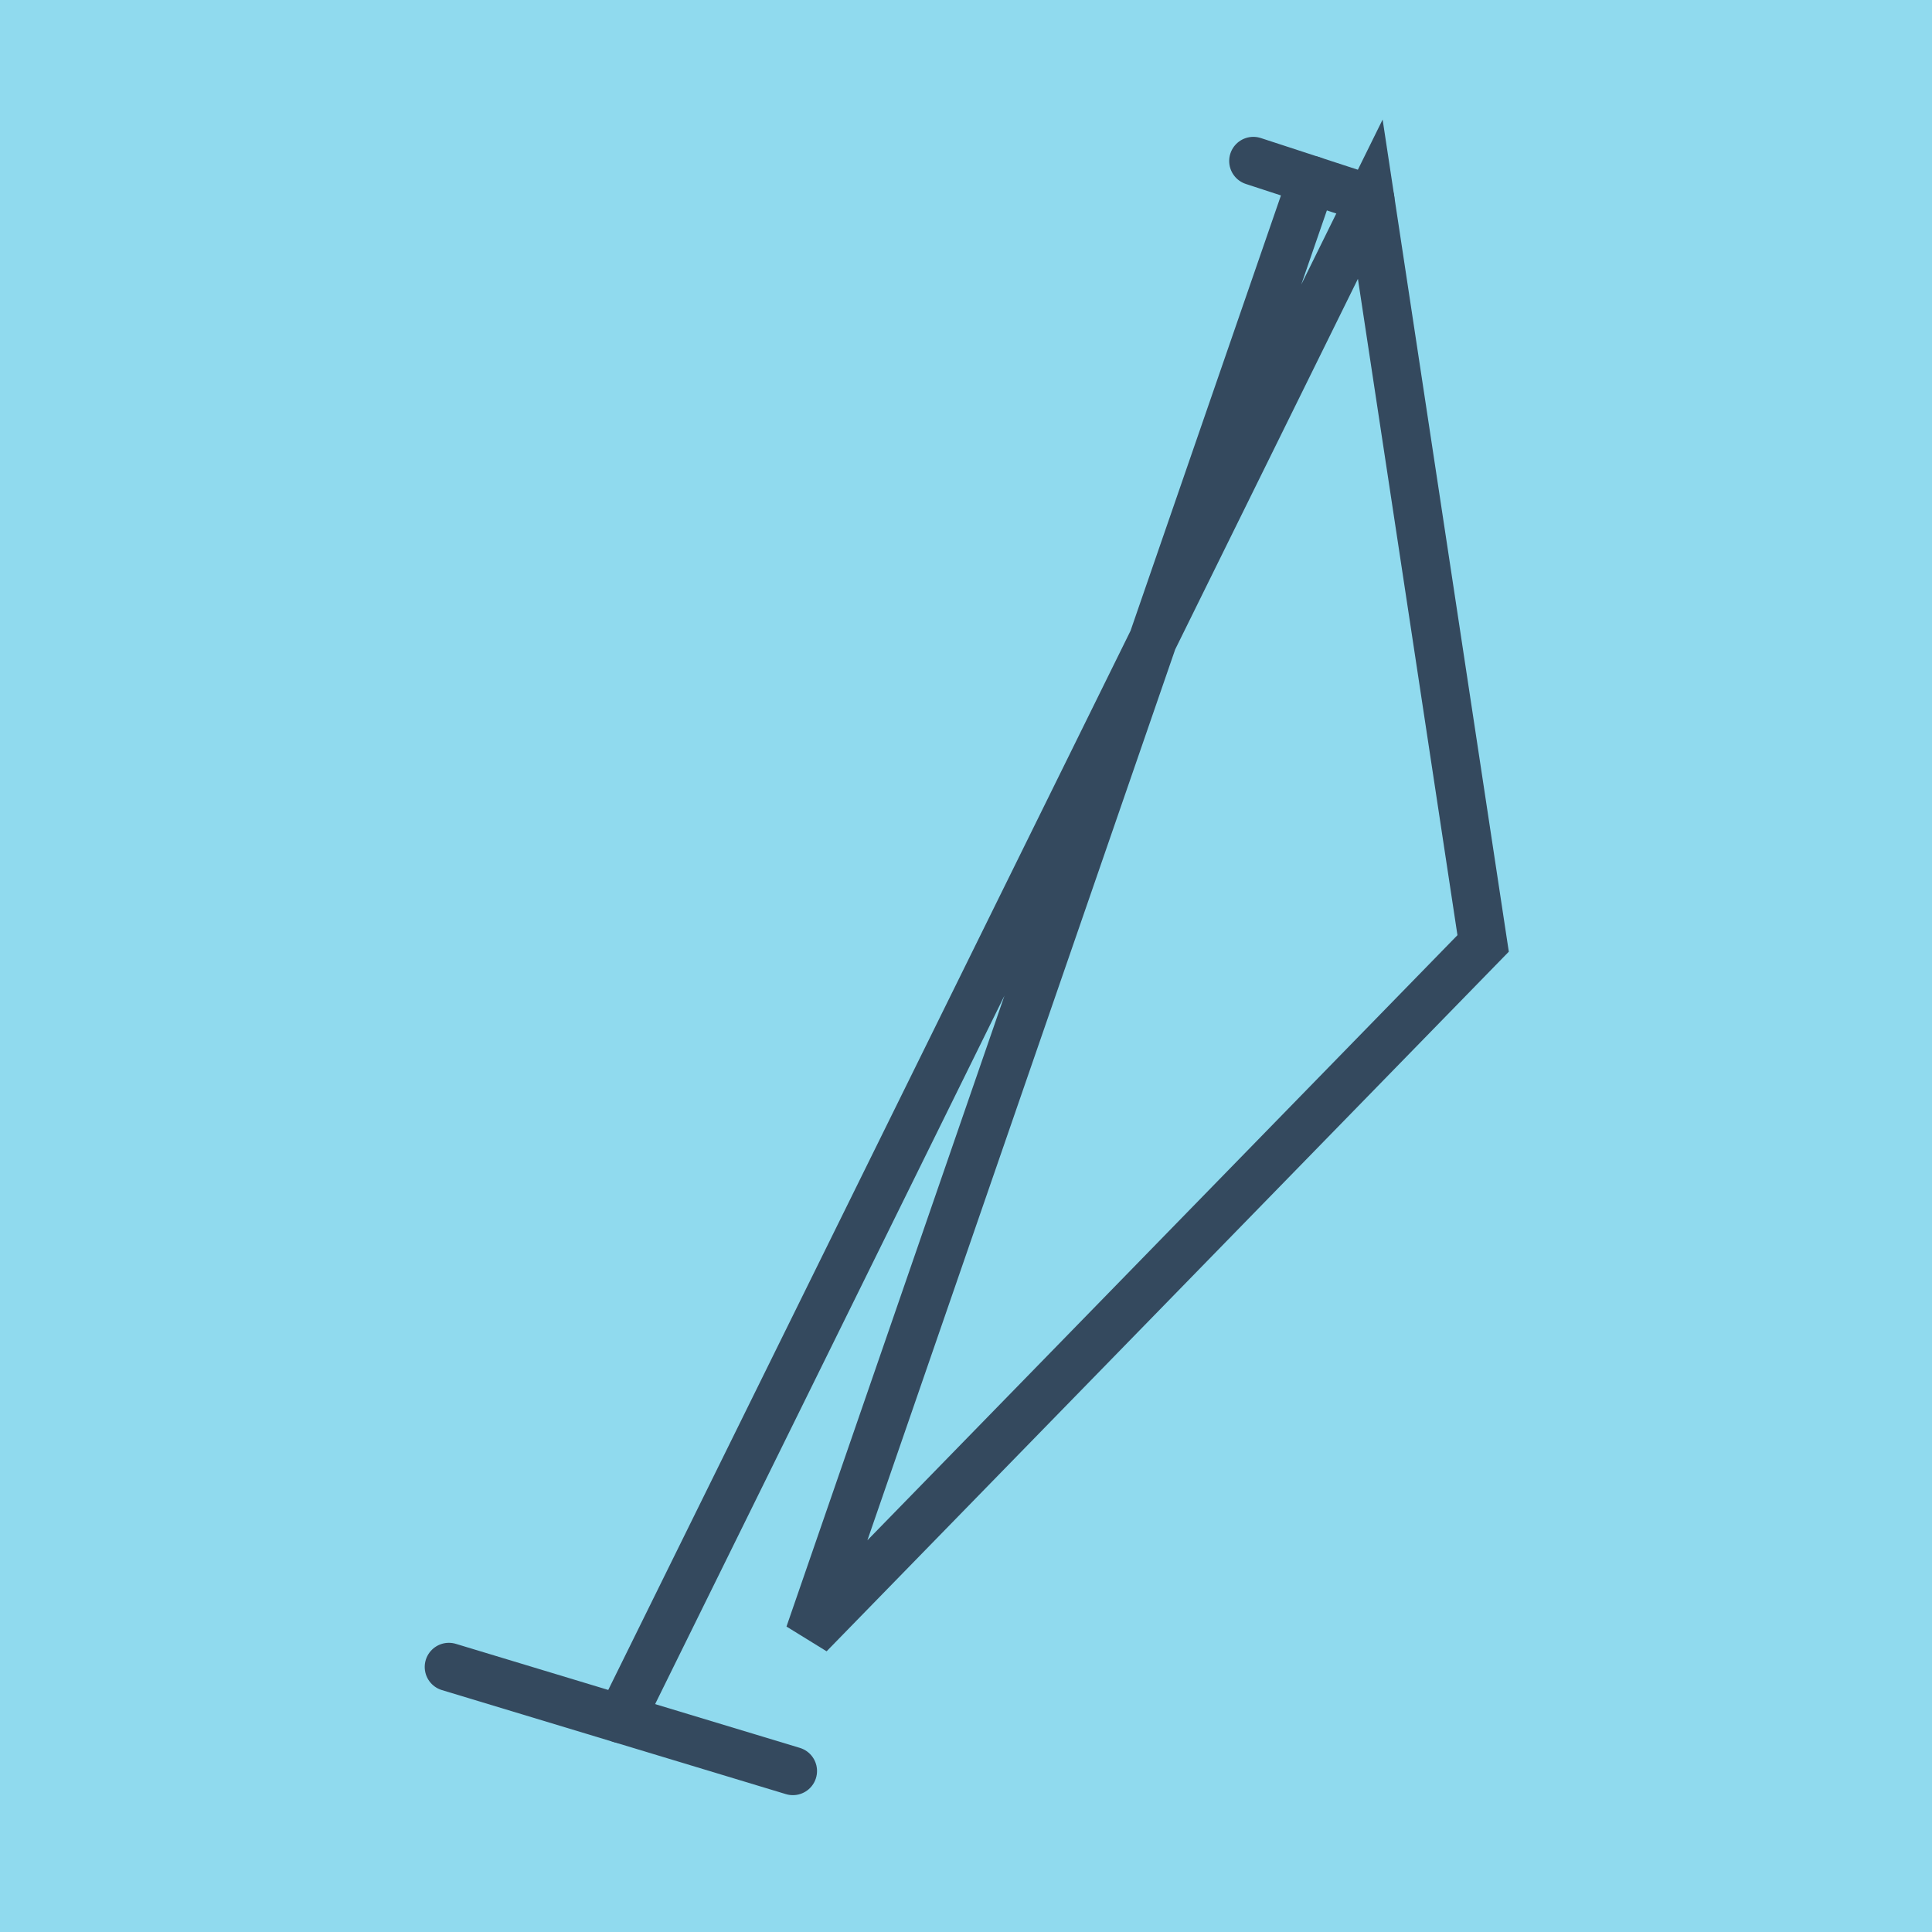
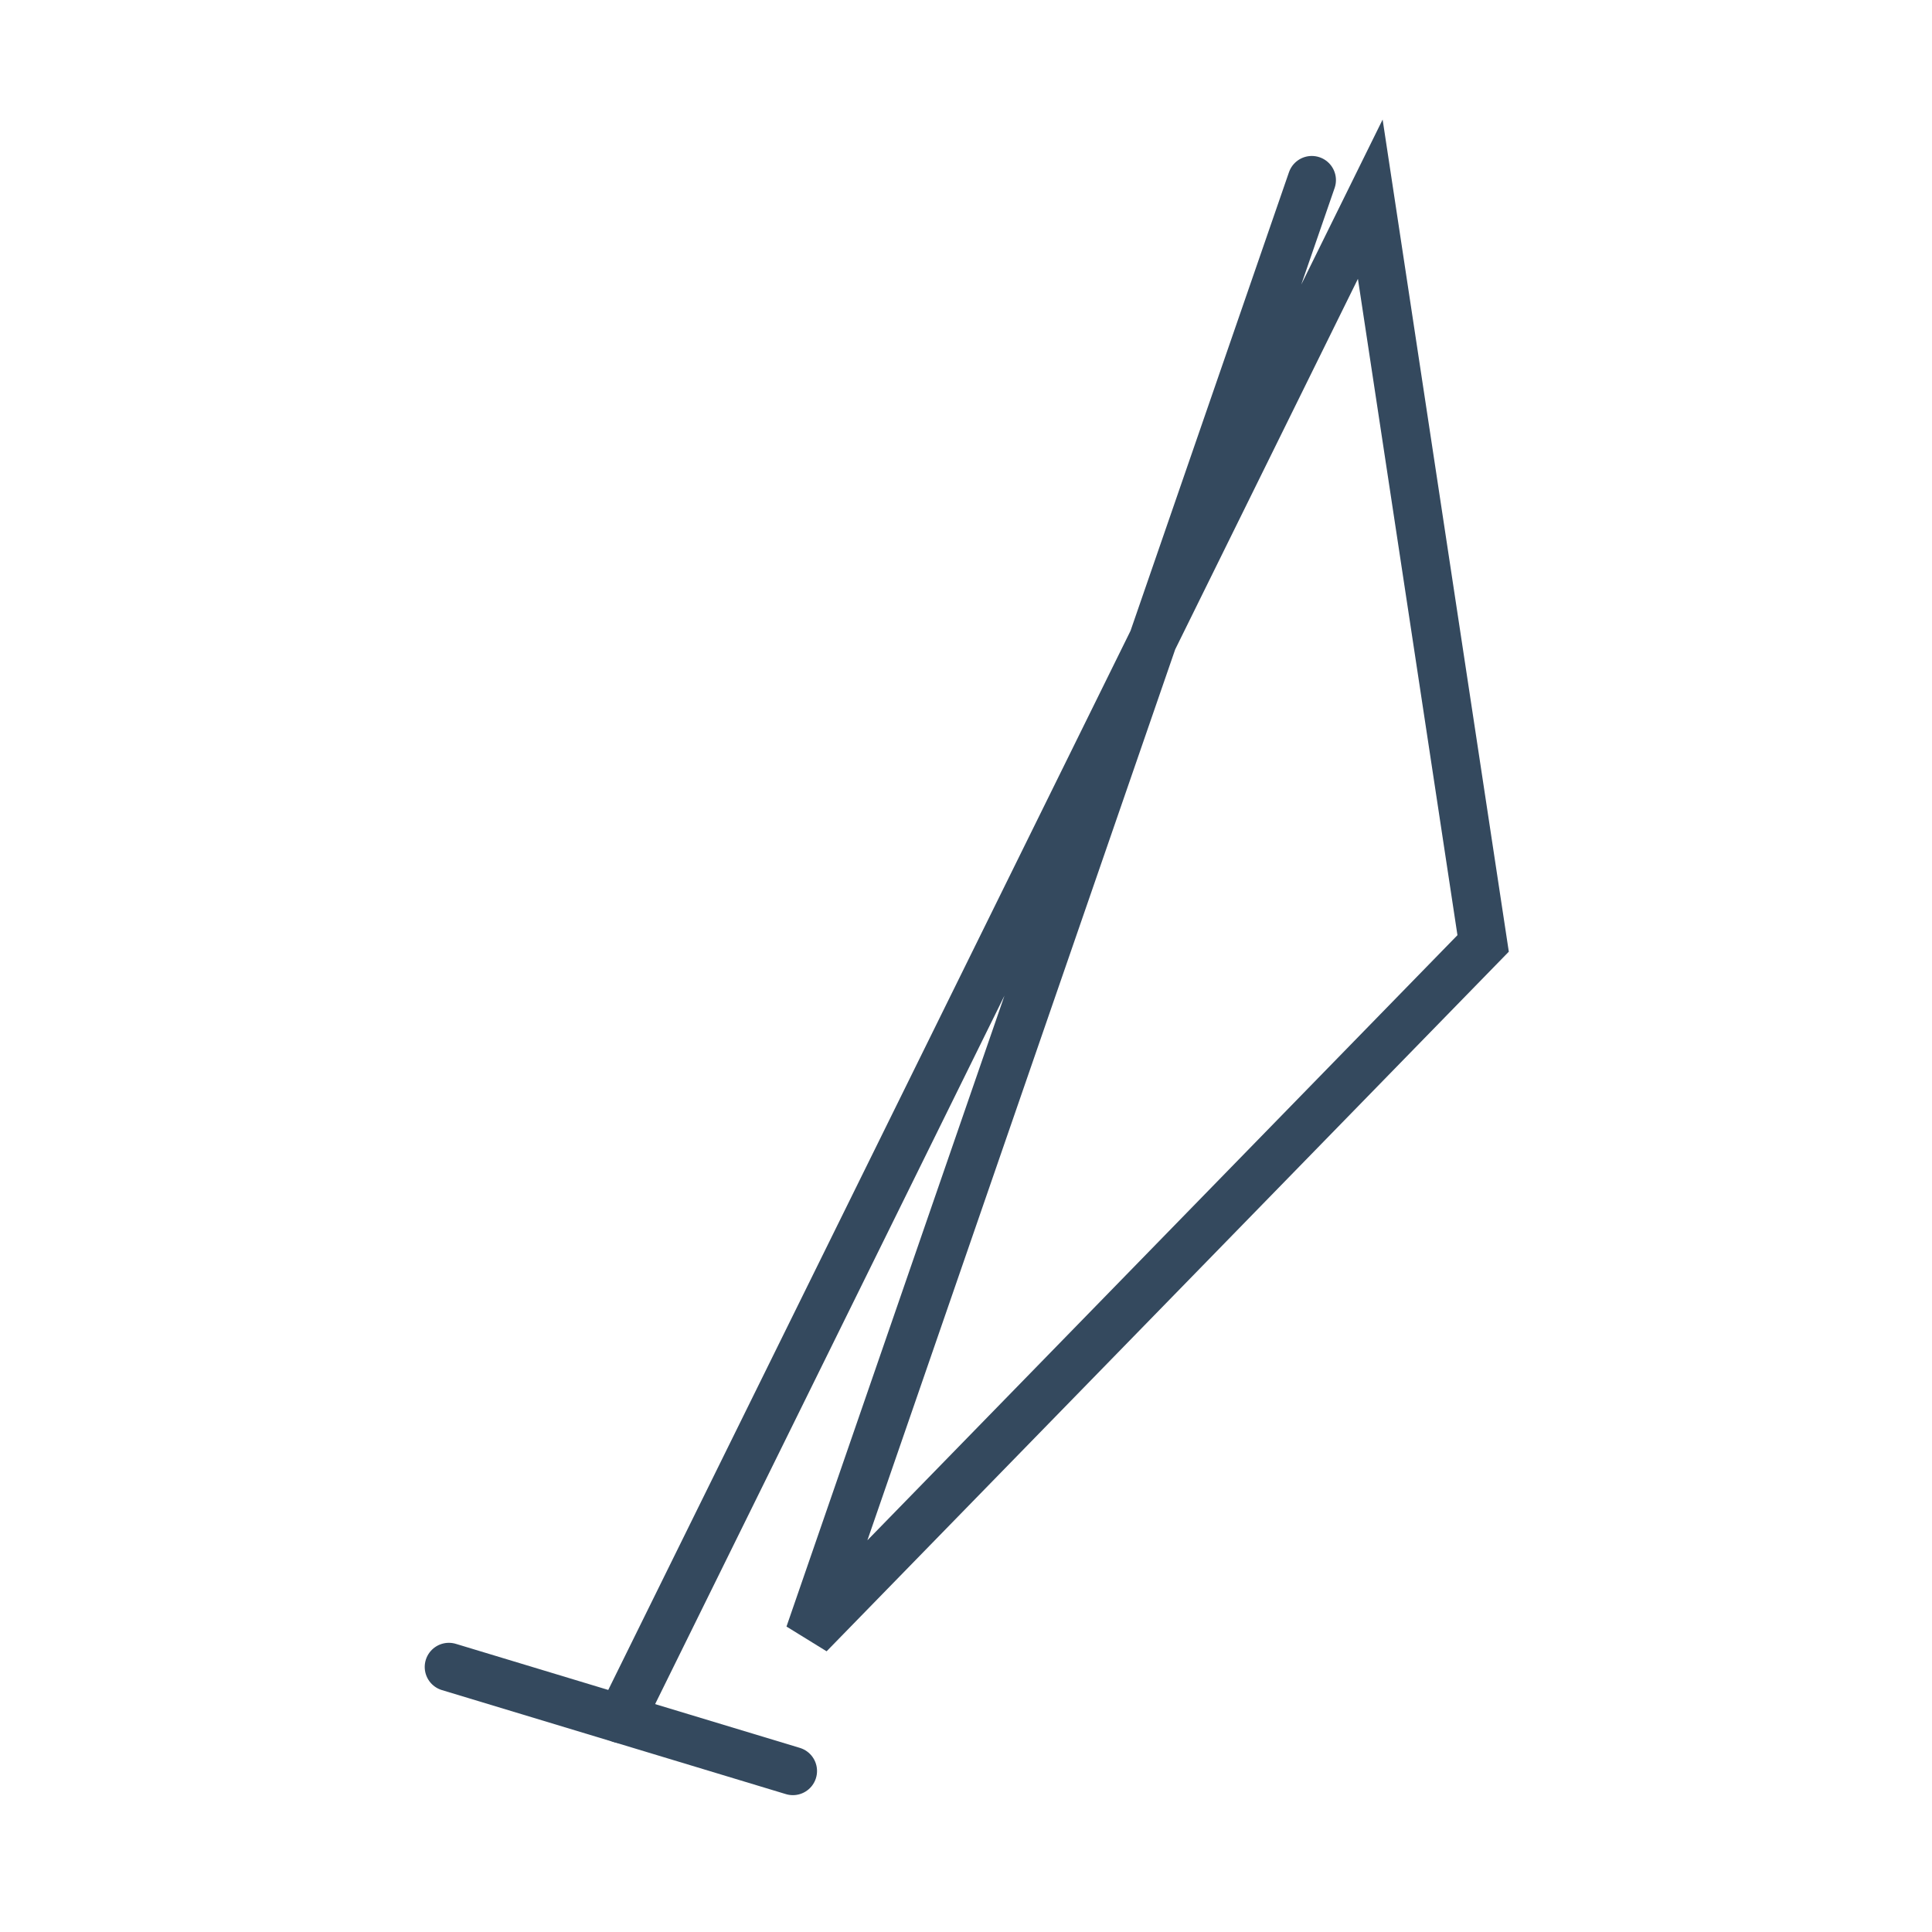
<svg xmlns="http://www.w3.org/2000/svg" viewBox="-10 -10 120 120" preserveAspectRatio="xMidYMid meet">
-   <path style="fill:#90daee" d="M-10-10h120v120H-10z" />
-   <polyline stroke-linecap="round" points="67.847,0 75.11,2.373 " style="fill:none;stroke:#34495e;stroke-width: 3px" />
  <polyline stroke-linecap="round" points="39.247,100 17.88,93.538 " style="fill:none;stroke:#34495e;stroke-width: 3px" />
  <polyline stroke-linecap="round" points="71.478,1.187 40.268,91.518 82.12,48.598 75.11,2.373 28.563,96.769 " style="fill:none;stroke:#34495e;stroke-width: 3px" />
</svg>